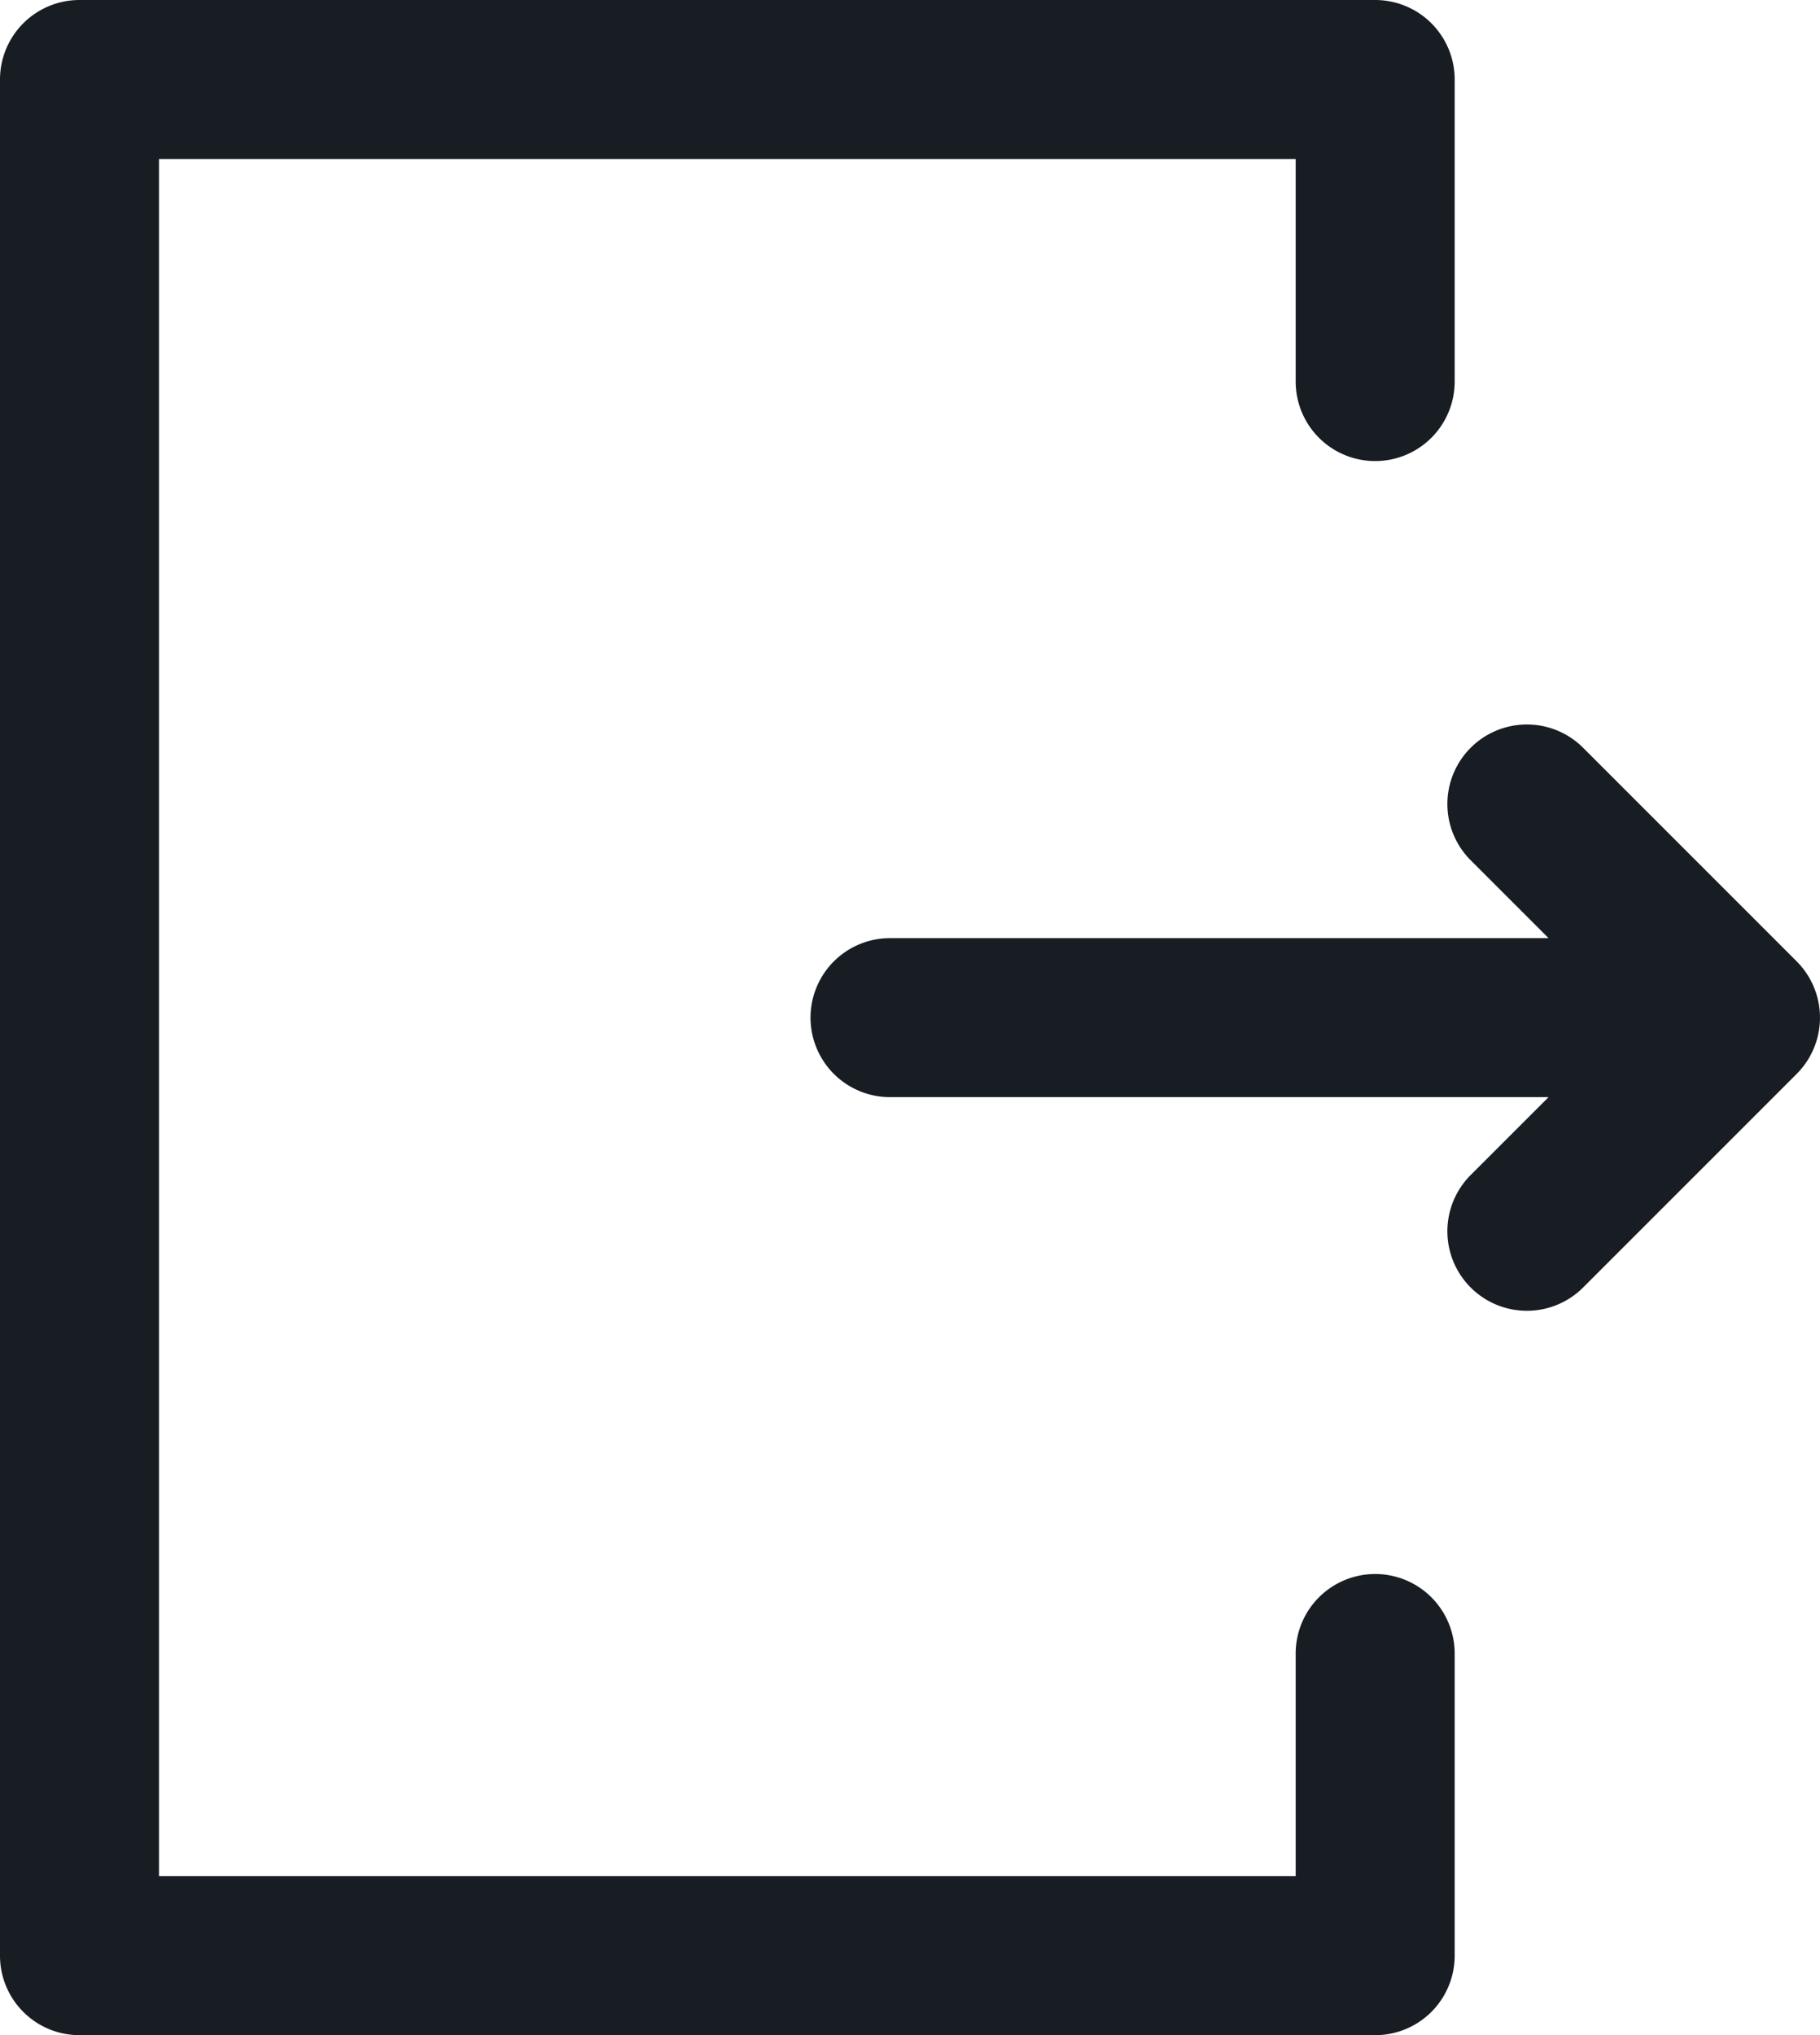
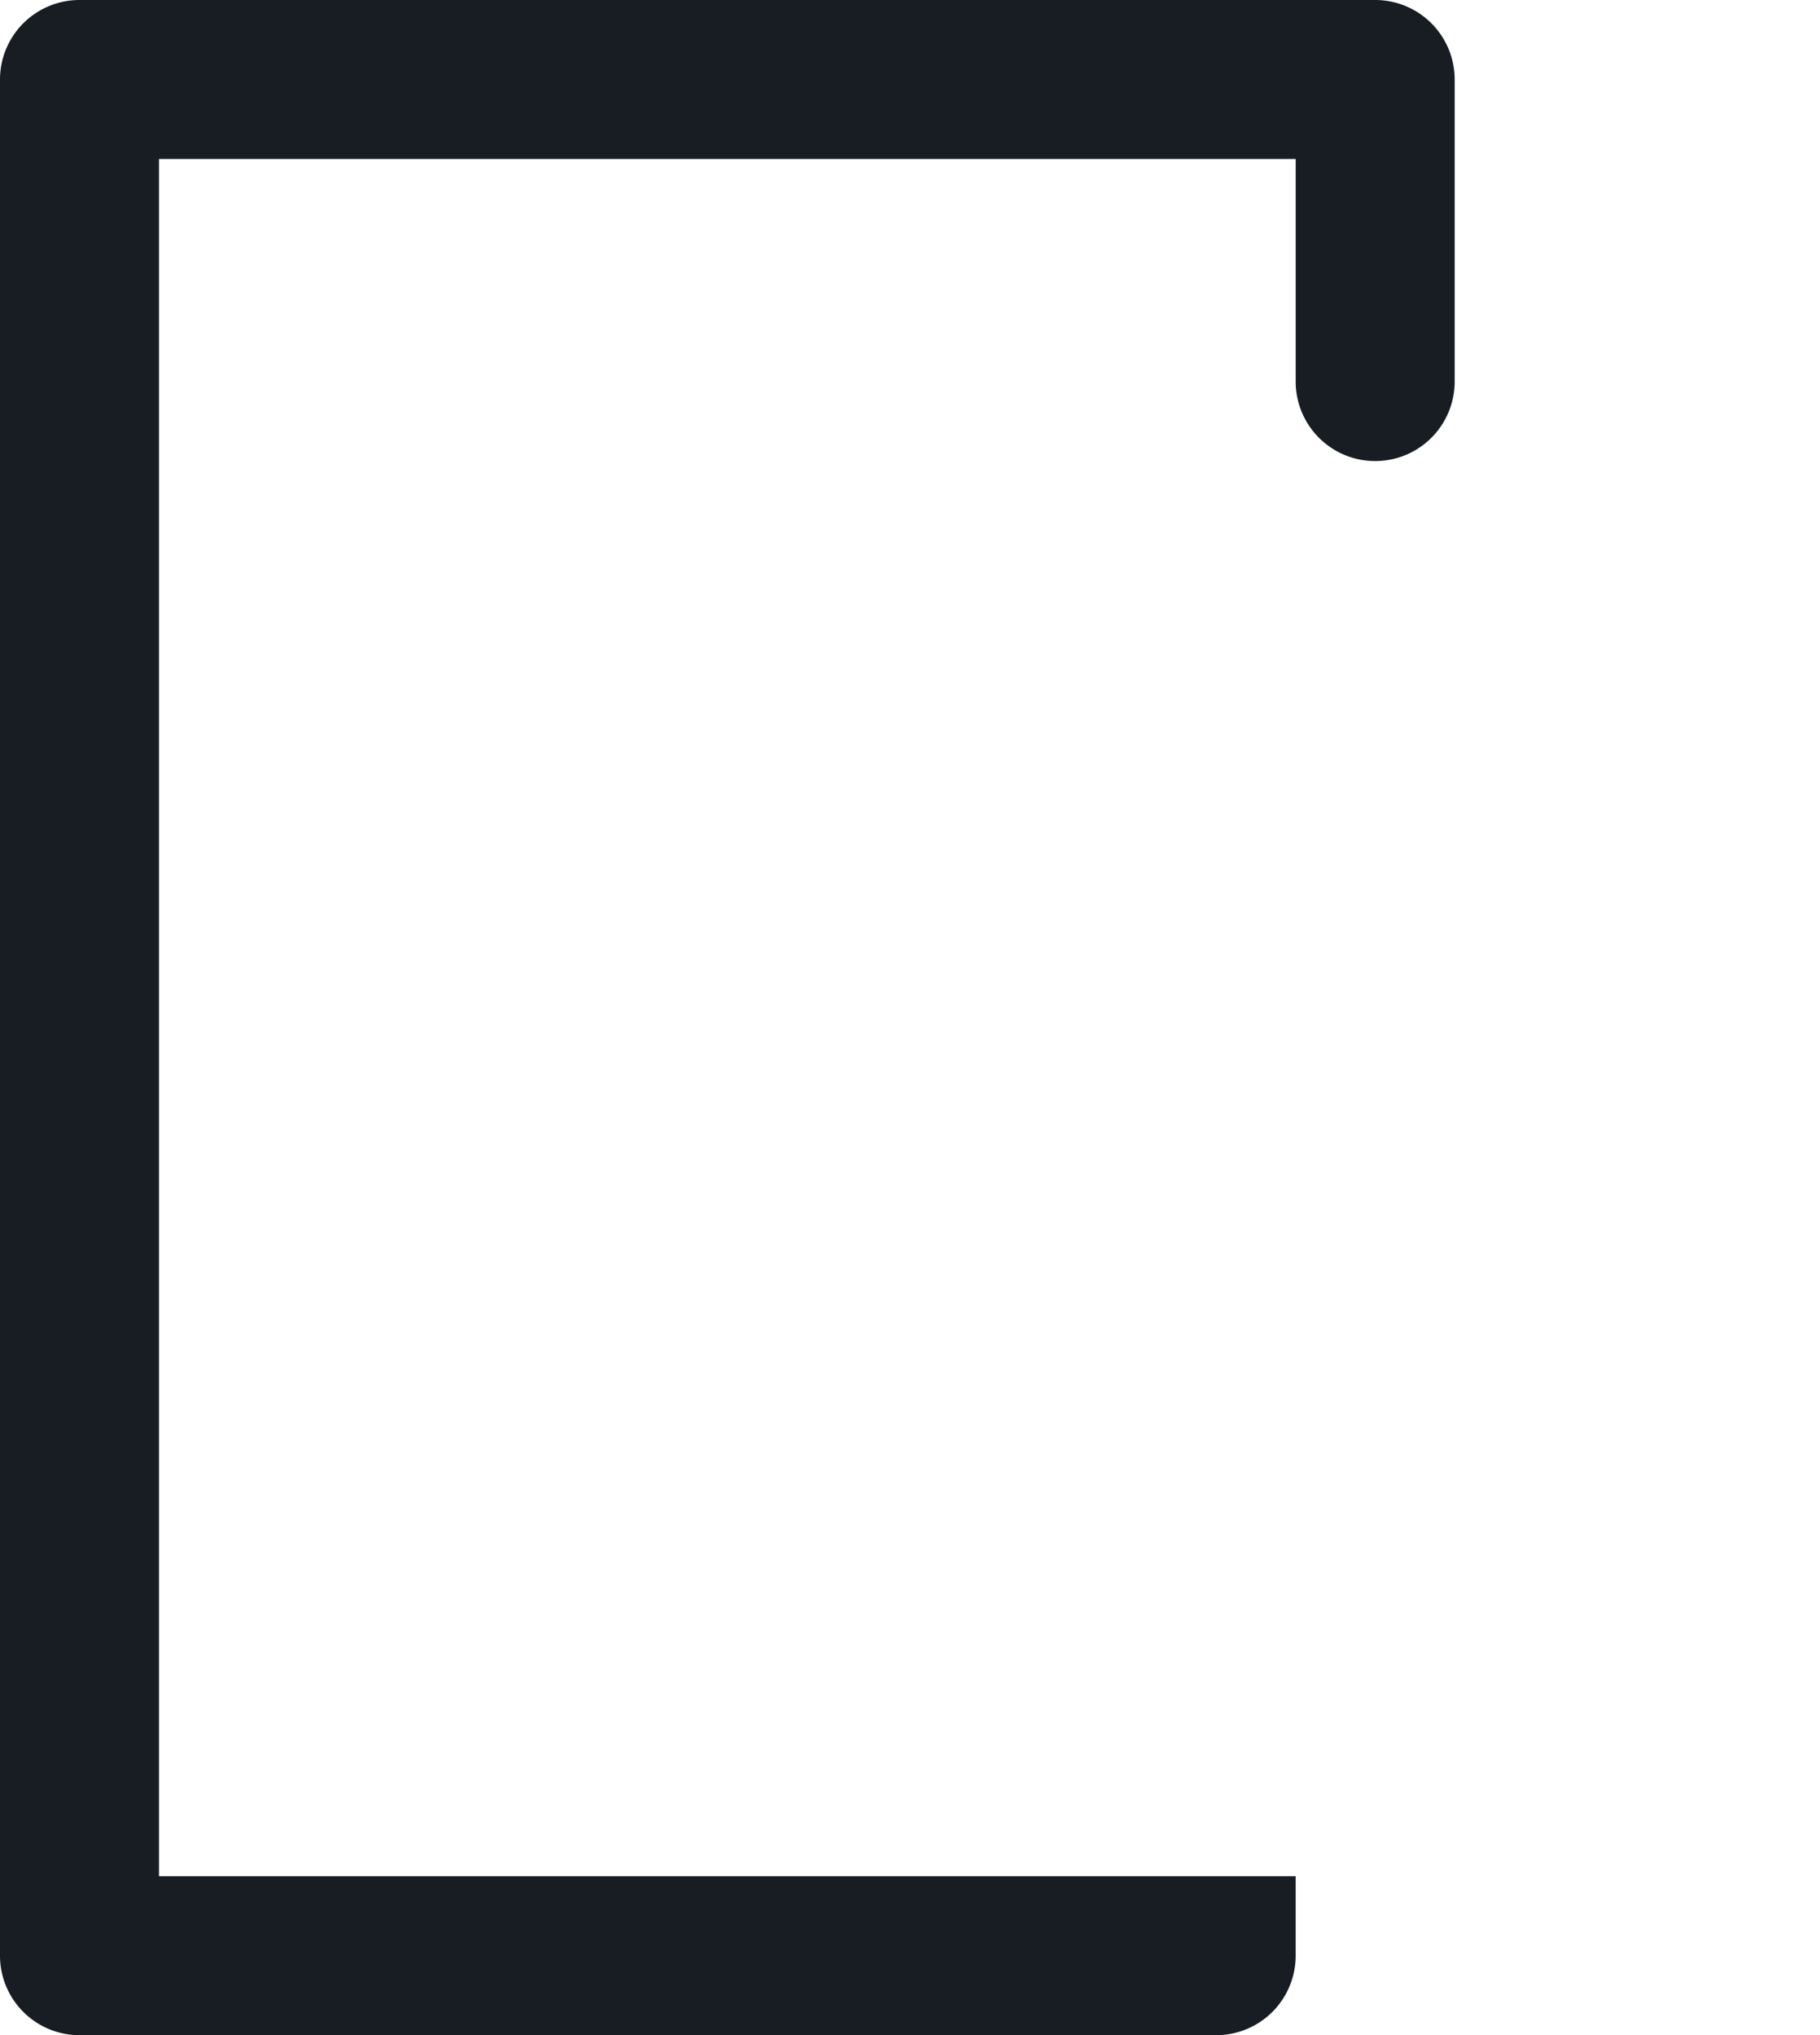
<svg xmlns="http://www.w3.org/2000/svg" width="19.001" height="21.245" viewBox="0 0 19.001 21.245">
  <g id="Group_297" data-name="Group 297" transform="translate(0 0)">
-     <path id="Path_479" data-name="Path 479" d="M18.646,186.963a.83.83,0,0,1-1.174,1.174l-2.23-2.23a.831.831,0,0,1,0-1.174l2.23-2.23a.83.83,0,1,1,1.174,1.174l-.813.813h6.875a.83.83,0,0,1,0,1.66H17.833Z" transform="translate(34 195.943) rotate(180)" fill="#181d24" />
-     <path id="Path_480" data-name="Path 480" d="M131.83,0h13.527a.83.83,0,0,1,.83.83V3.983a.83.83,0,0,1-1.66,0V1.66H132.66V19.585h11.867V17.261a.83.83,0,1,1,1.66,0v3.154a.83.83,0,0,1-.83.83H131.83a.83.83,0,0,1-.83-.83V.83A.83.83,0,0,1,131.83,0Z" transform="translate(-131)" fill="#181d24" />
+     <path id="Path_480" data-name="Path 480" d="M131.83,0h13.527a.83.83,0,0,1,.83.83V3.983a.83.83,0,0,1-1.66,0V1.66H132.66V19.585h11.867V17.261v3.154a.83.83,0,0,1-.83.83H131.83a.83.83,0,0,1-.83-.83V.83A.83.83,0,0,1,131.83,0Z" transform="translate(-131)" fill="#181d24" />
  </g>
</svg>